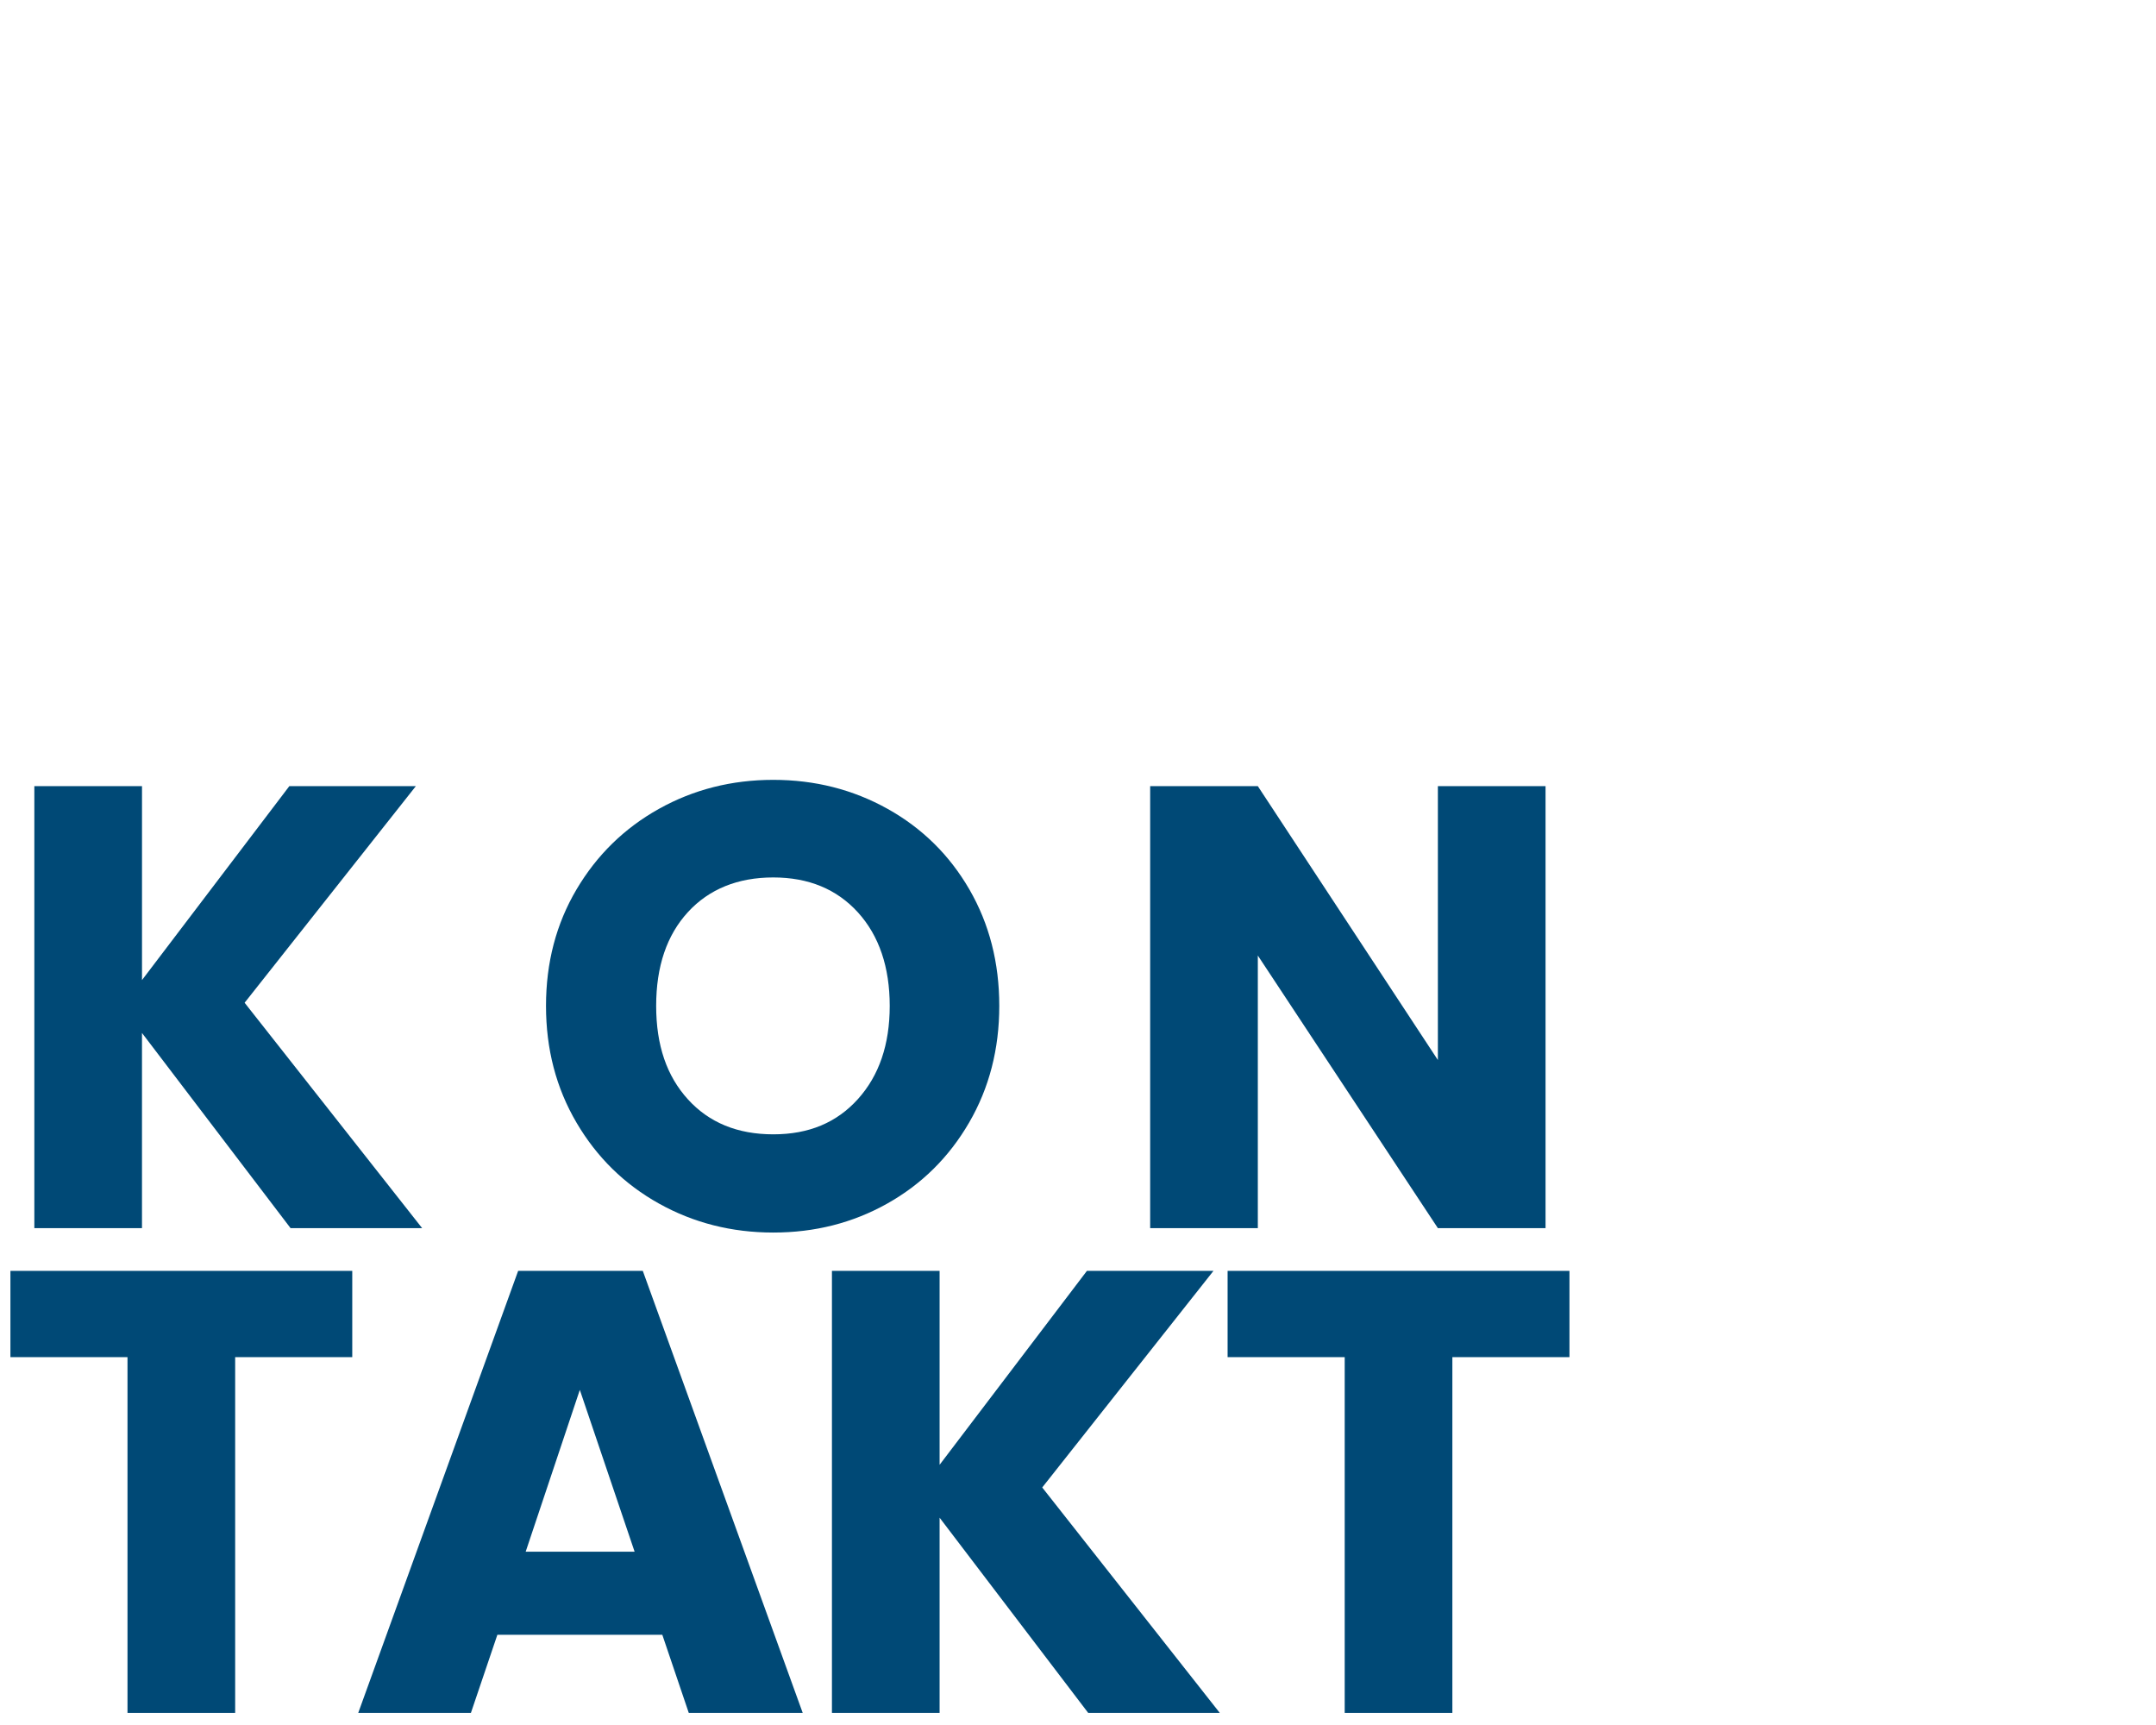
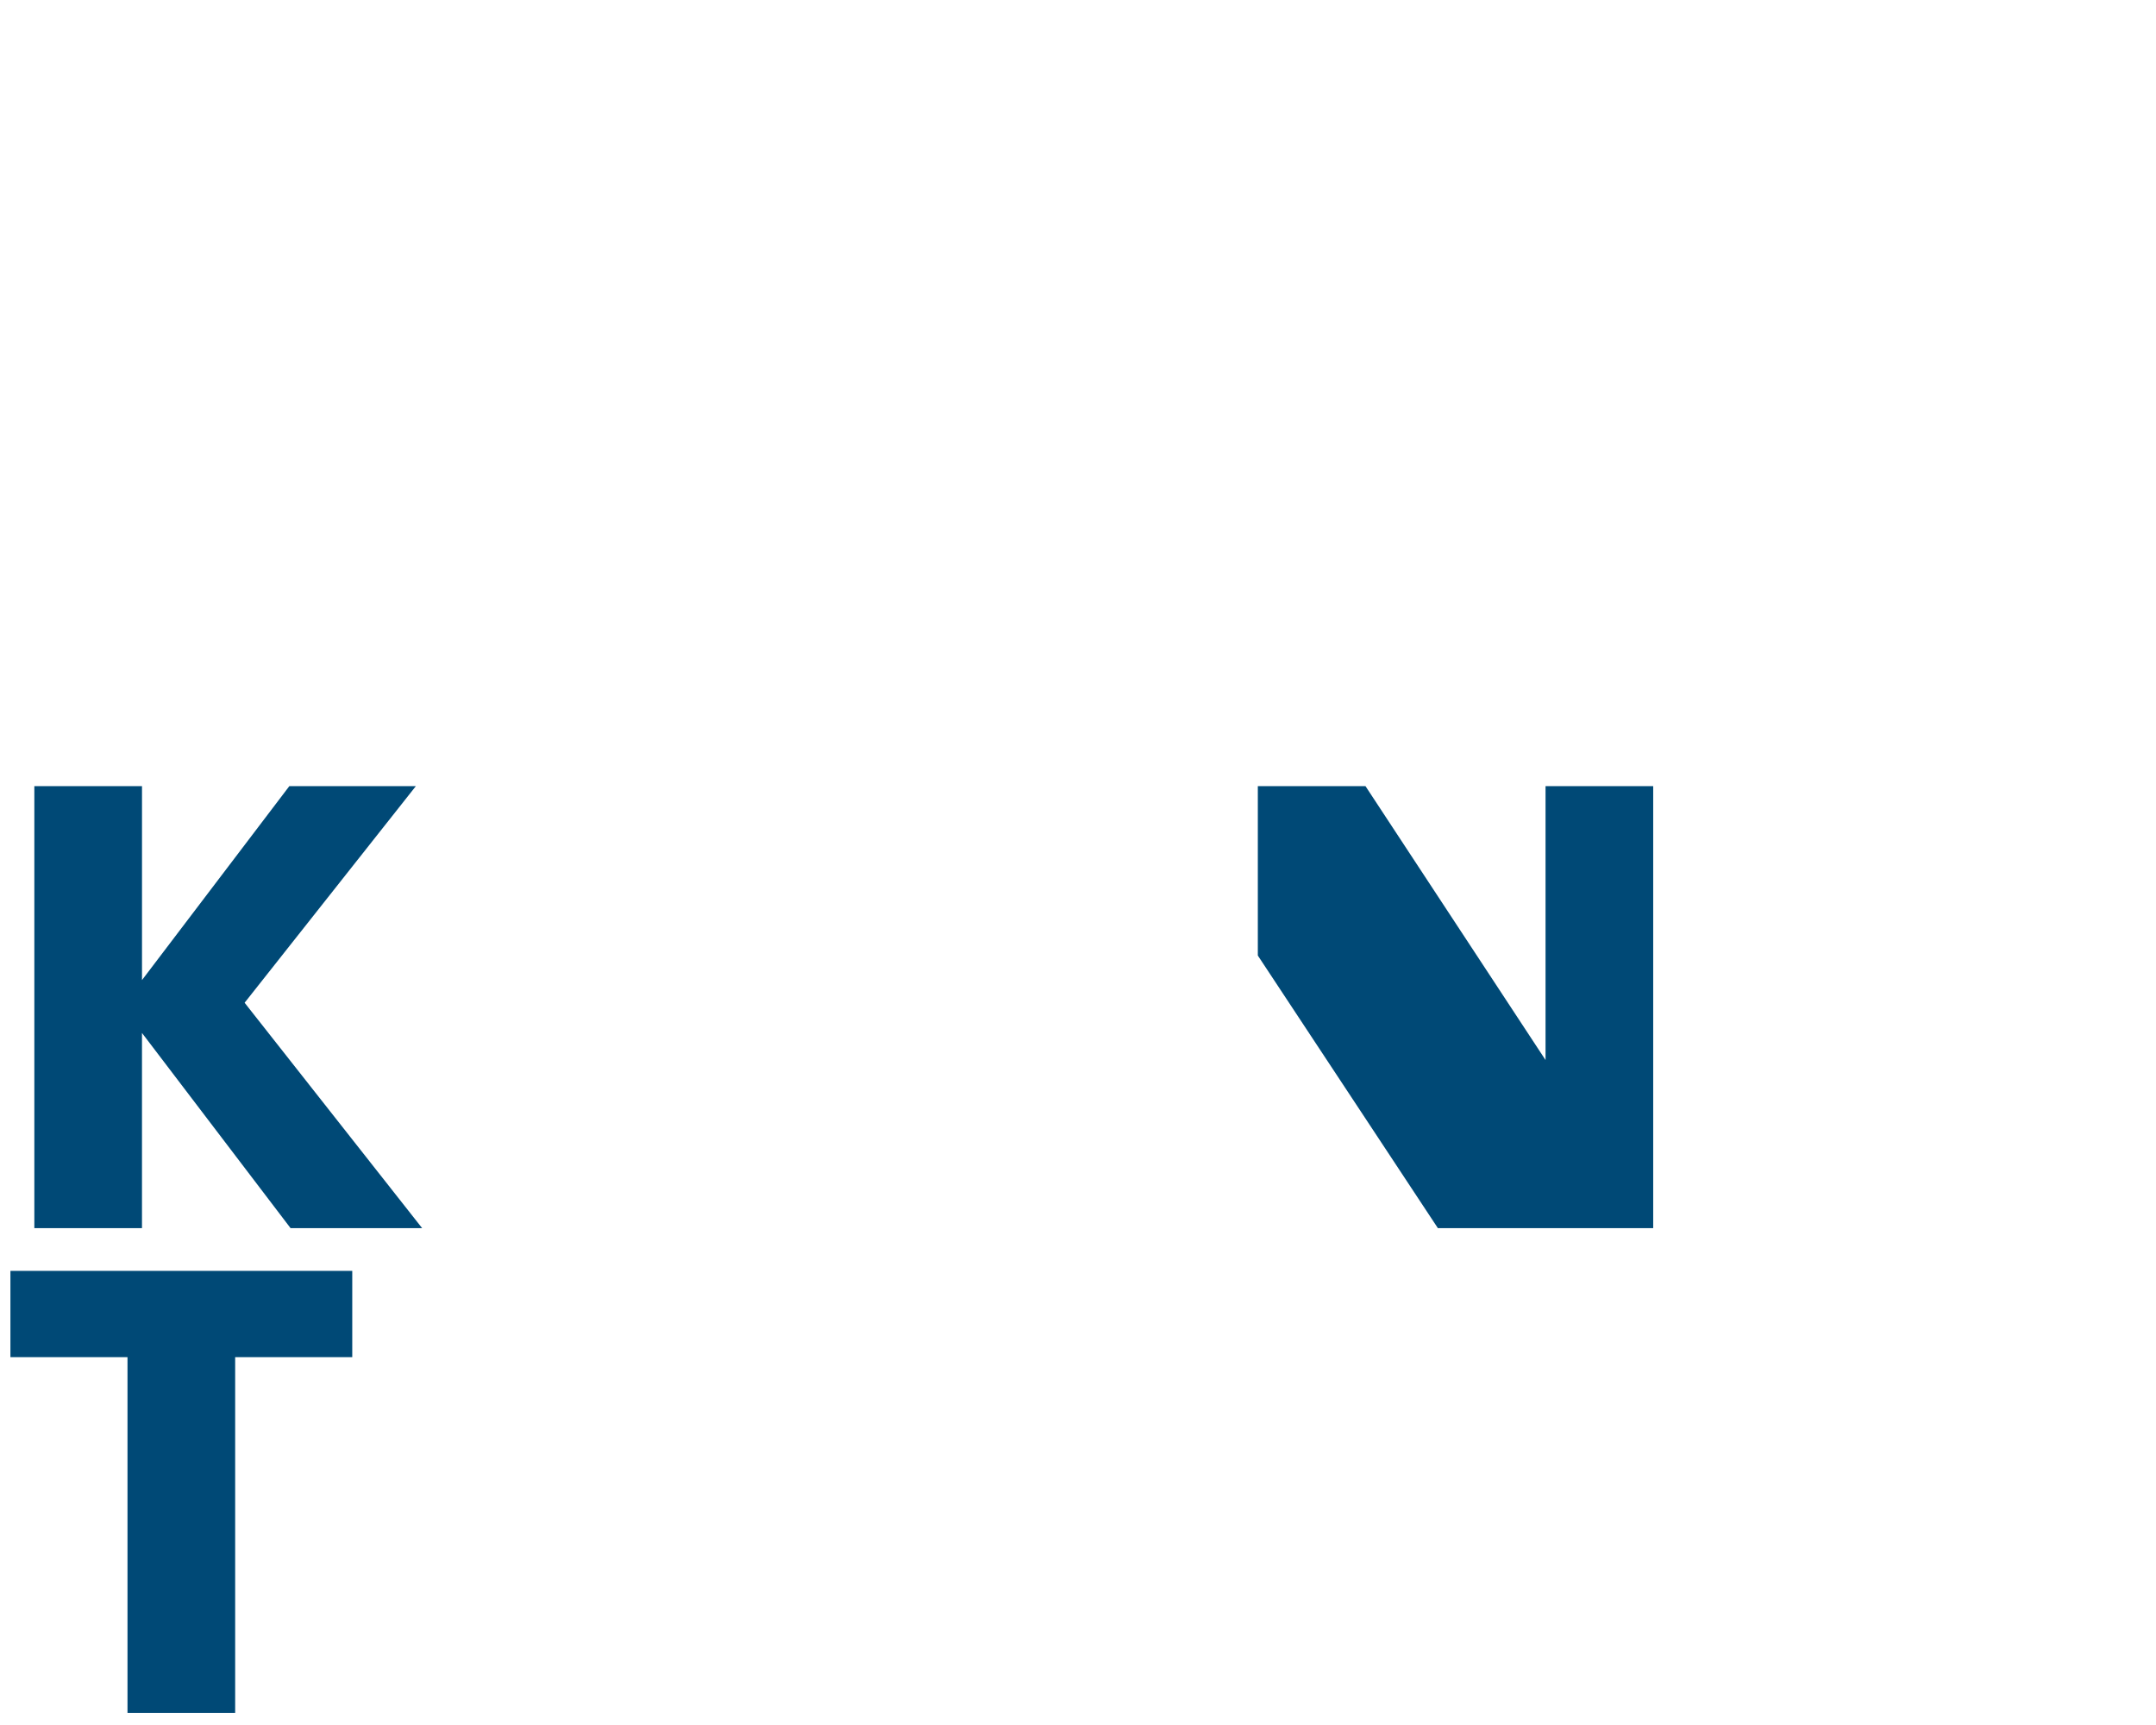
<svg xmlns="http://www.w3.org/2000/svg" id="Ebene_1" version="1.1" viewBox="0 0 1250 1000">
  <defs>
    <style> .st0 { fill: #004976; } </style>
  </defs>
  <path class="st0" d="M168.46,711.97l-86.14-113.15v113.15H19.91v-256.23h62.42v112.42l85.41-112.42h73.36l-99.28,125.56,102.93,130.67h-76.29Z" />
-   <path class="st0" d="M382.07,697.73c-20.08-11.19-36.02-26.83-47.81-46.9-11.81-20.08-17.7-42.64-17.7-67.71s5.9-47.57,17.7-67.52c11.8-19.95,27.74-35.52,47.81-46.72,20.08-11.19,42.16-16.79,66.25-16.79s46.17,5.6,66.25,16.79c20.07,11.2,35.89,26.77,47.45,46.72,11.55,19.96,17.34,42.47,17.34,67.52s-5.84,47.63-17.52,67.71c-11.68,20.08-27.5,35.71-47.45,46.9-19.96,11.2-41.98,16.79-66.06,16.79s-46.17-5.59-66.25-16.79ZM497.41,637.14c12.28-13.62,18.43-31.63,18.43-54.02s-6.15-40.7-18.43-54.2c-12.29-13.5-28.65-20.26-49.09-20.26s-37.17,6.7-49.46,20.08c-12.29,13.39-18.43,31.52-18.43,54.38s6.14,40.7,18.43,54.2c12.28,13.5,28.77,20.26,49.46,20.26s36.8-6.81,49.09-20.44Z" />
-   <path class="st0" d="M896.07,711.97h-62.42l-104.39-158.04v158.04h-62.42v-256.23h62.42l104.39,158.77v-158.77h62.42v256.23Z" />
+   <path class="st0" d="M896.07,711.97h-62.42l-104.39-158.04v158.04v-256.23h62.42l104.39,158.77v-158.77h62.42v256.23Z" />
  <path class="st0" d="M204.23,736.74v50.01h-67.89v206.22h-62.42v-206.22H6.04v-50.01h198.2Z" />
-   <path class="st0" d="M383.99,947.71h-95.63l-15.33,45.26h-65.33l92.71-256.23h72.27l92.71,256.23h-66.06l-15.33-45.26ZM367.93,899.53l-31.76-93.8-31.39,93.8h63.15Z" />
-   <path class="st0" d="M630.9,992.97l-86.14-113.15v113.15h-62.42v-256.23h62.42v112.42l85.41-112.42h73.37l-99.28,125.56,102.93,130.67h-76.29Z" />
-   <path class="st0" d="M909.94,736.74v50.01h-67.89v206.22h-62.42v-206.22h-67.89v-50.01h198.2Z" />
</svg>